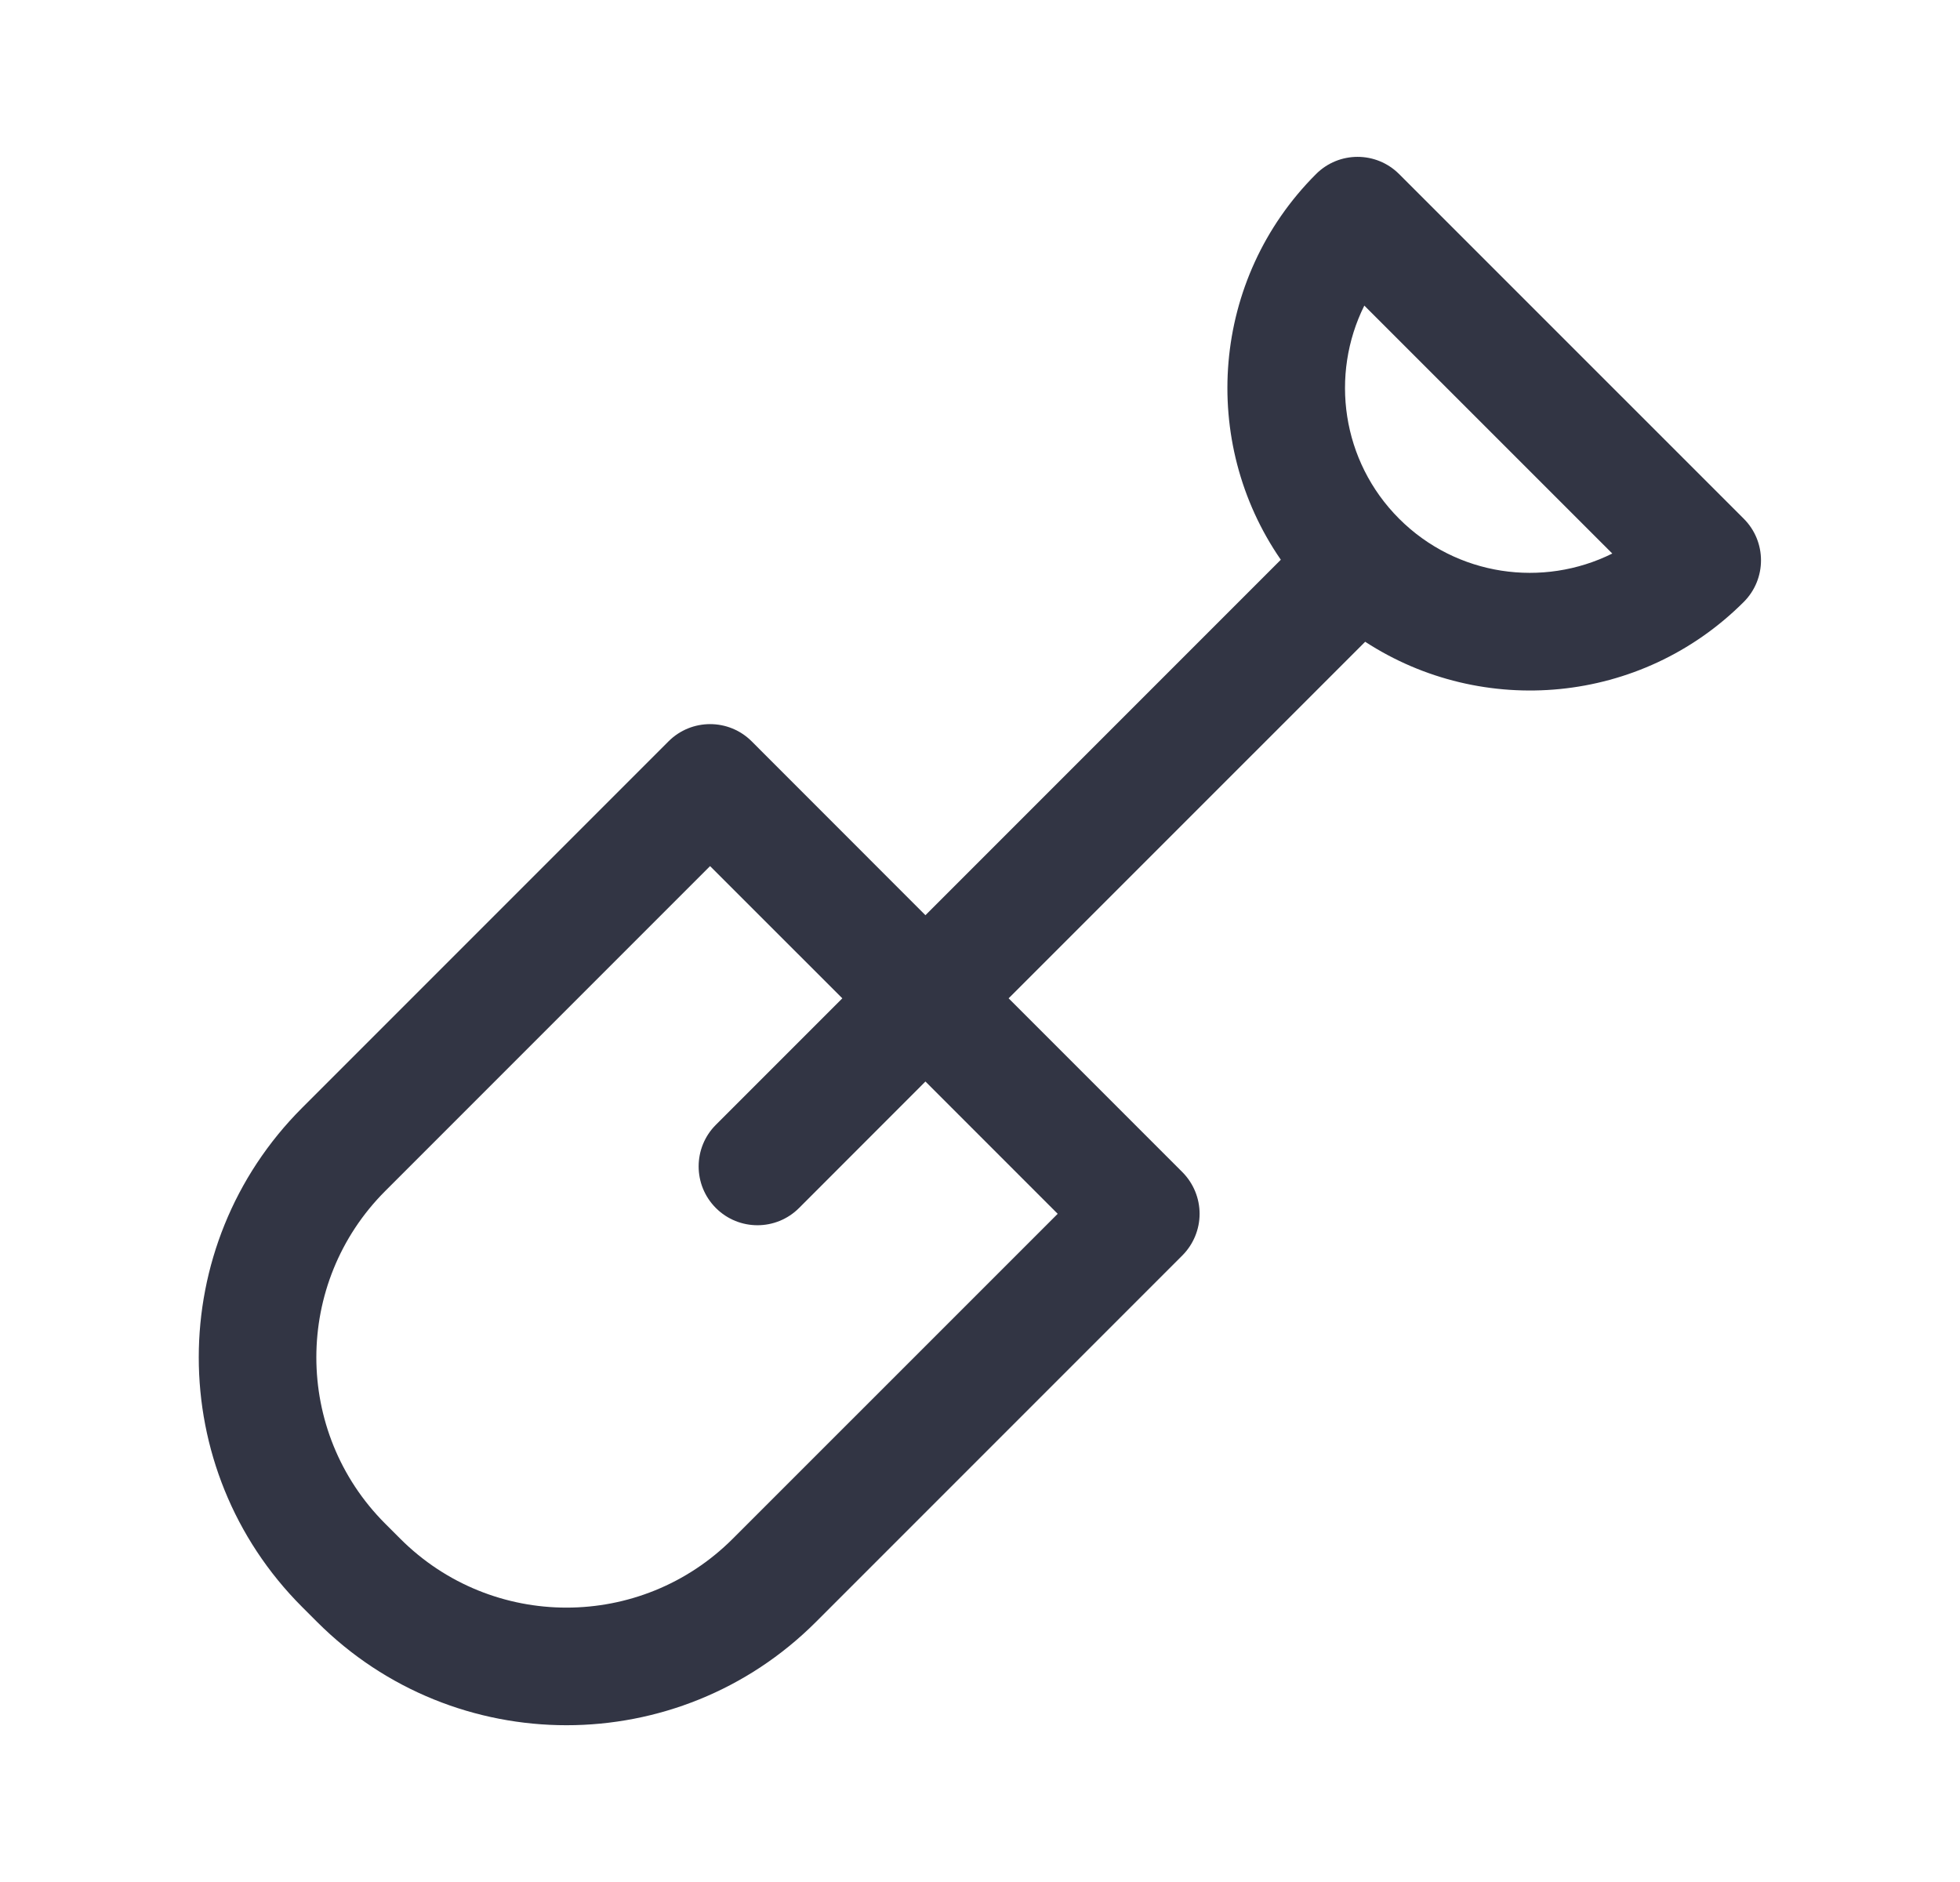
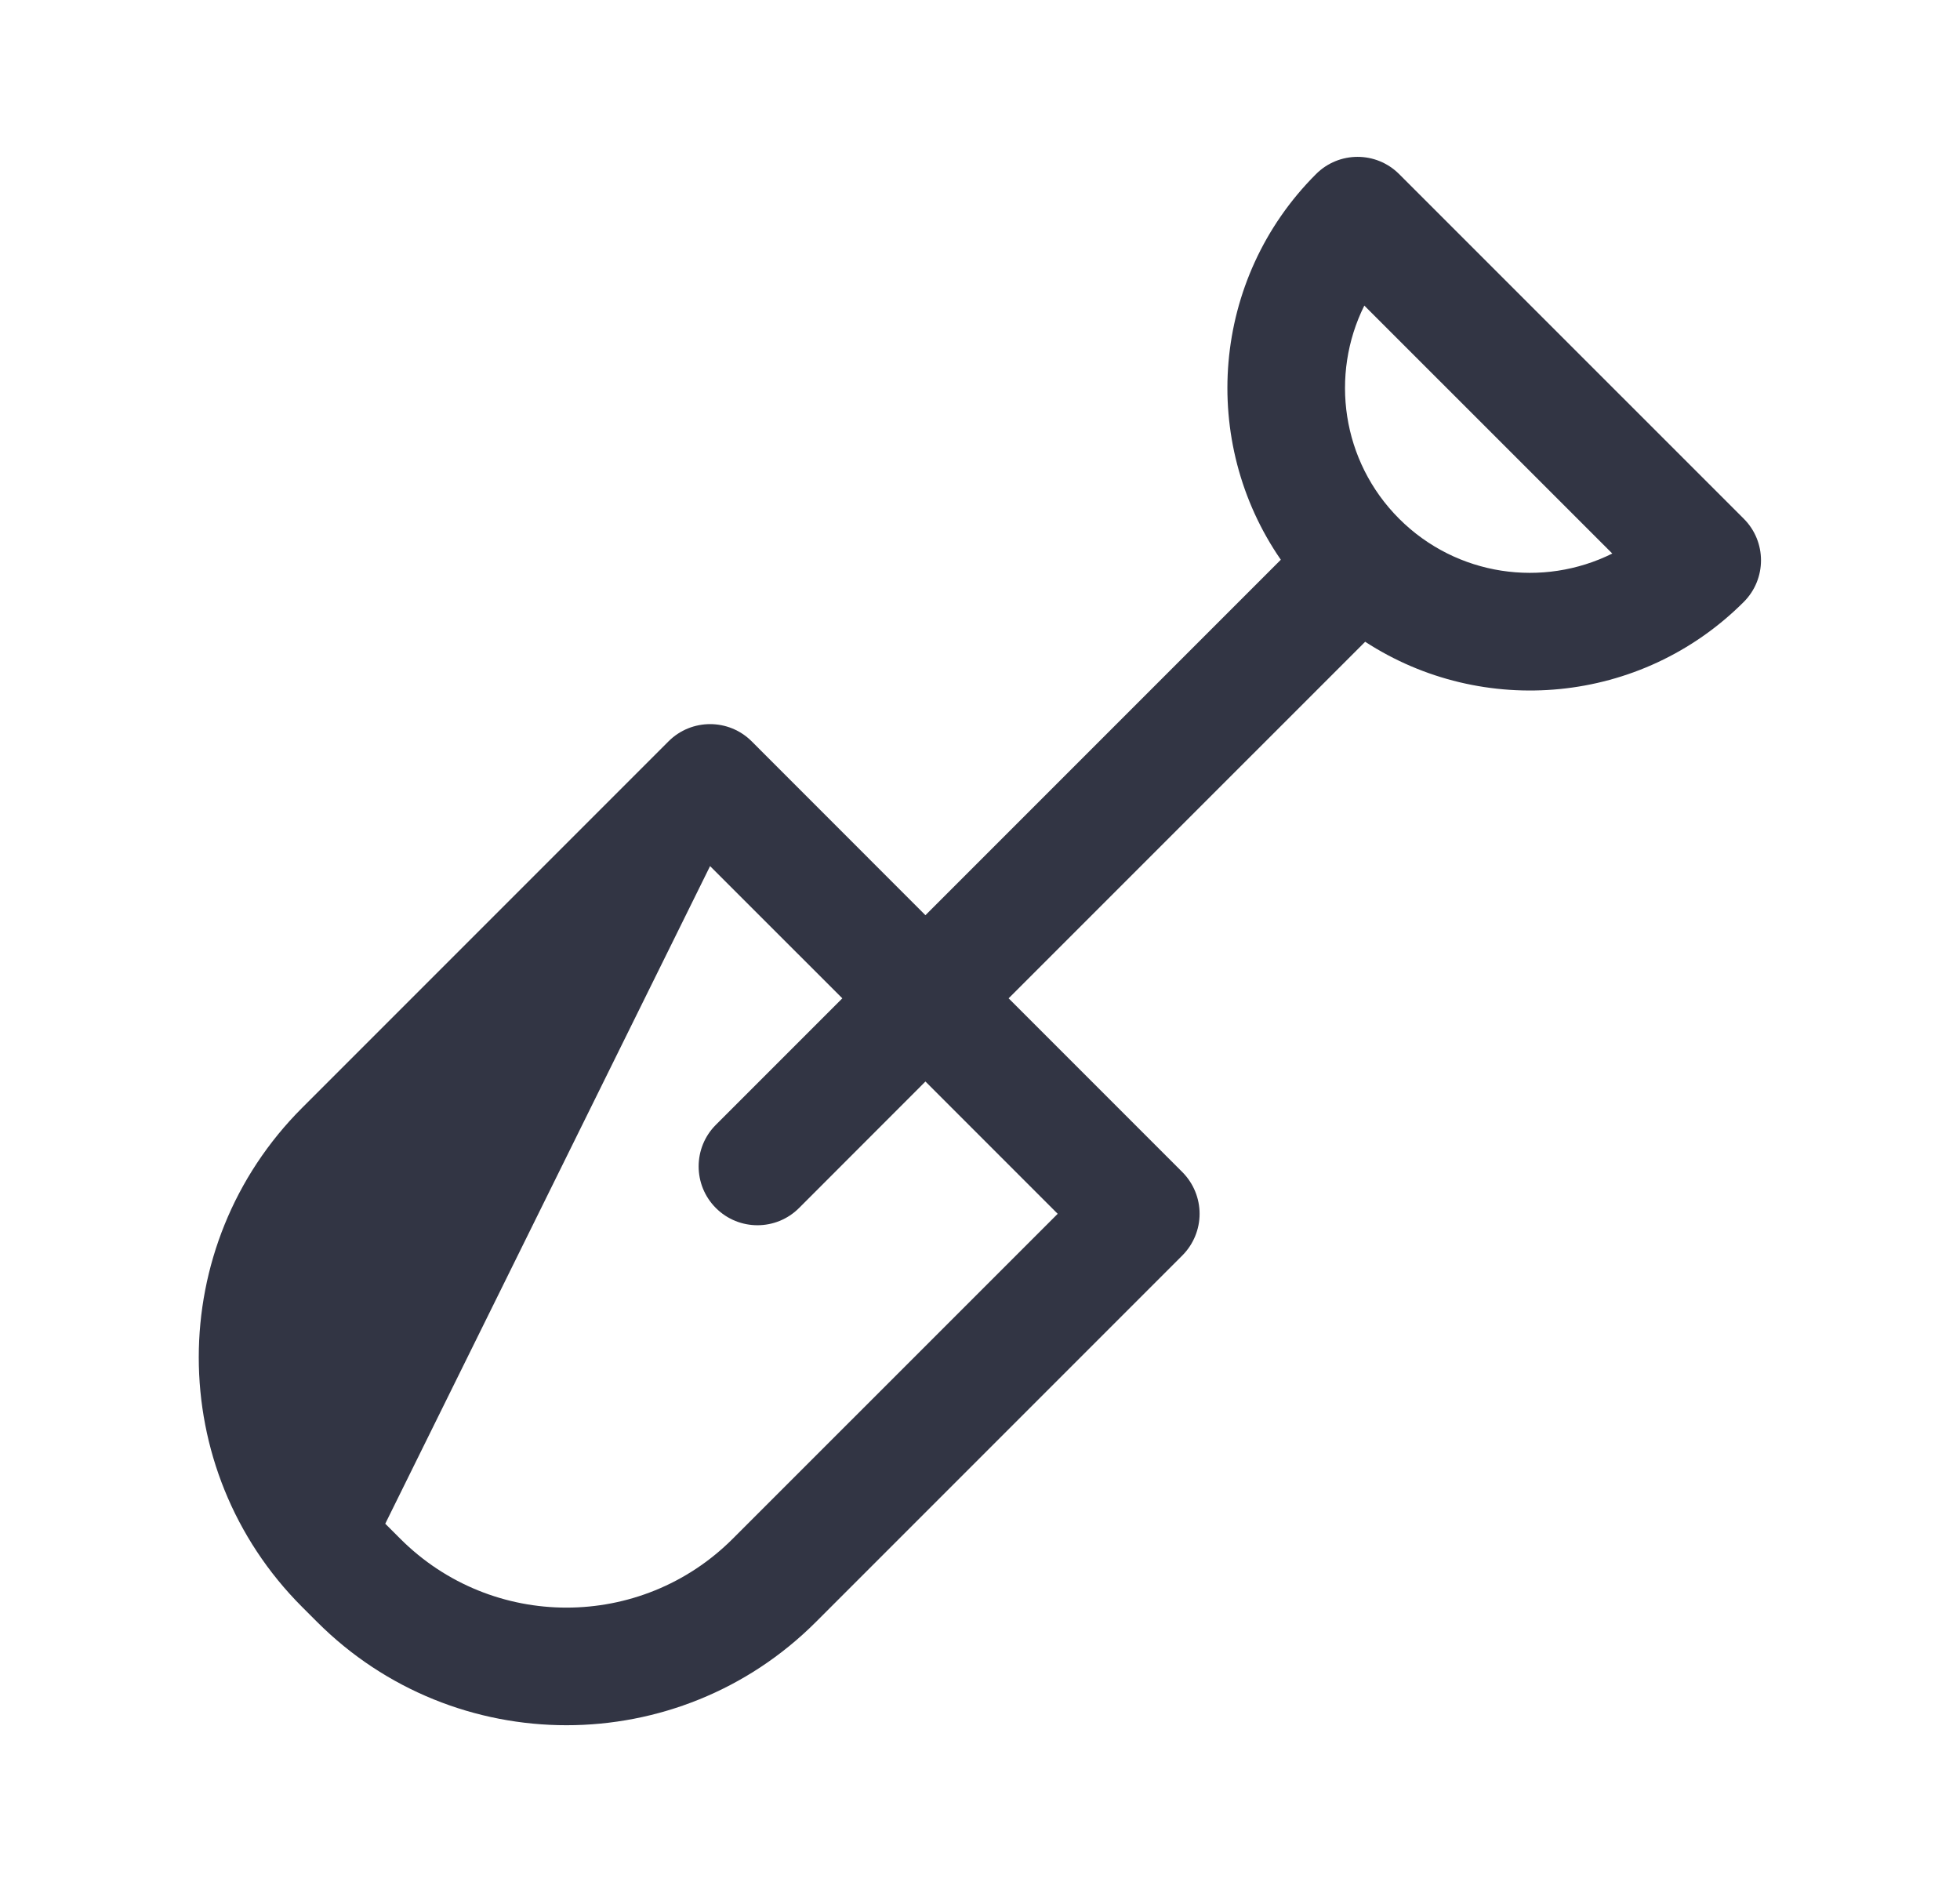
<svg xmlns="http://www.w3.org/2000/svg" width="25" height="24" viewBox="0 0 25 24" fill="none">
-   <path d="M17.846 2.22C17.553 1.927 17.079 1.927 16.786 2.22C15.447 3.558 15.298 5.635 16.337 7.138L11.804 11.671L9.588 9.454C9.295 9.161 8.82 9.161 8.527 9.454L3.853 14.128C2.096 15.885 2.096 18.735 3.853 20.492L4.044 20.683C5.801 22.44 8.651 22.44 10.408 20.683L15.082 16.009C15.222 15.868 15.301 15.677 15.301 15.479C15.301 15.28 15.222 15.089 15.082 14.948L12.865 12.731L17.413 8.184C18.908 9.157 20.93 8.988 22.242 7.676C22.535 7.383 22.535 6.908 22.242 6.615L17.846 2.22ZM17.846 6.615C17.111 5.88 16.963 4.779 17.402 3.897L20.565 7.059C19.682 7.498 18.582 7.35 17.846 6.615ZM9.131 14.344C8.838 14.637 8.838 15.112 9.131 15.405C9.424 15.698 9.899 15.698 10.192 15.405L11.804 13.792L13.491 15.479L9.347 19.622C8.176 20.794 6.276 20.794 5.105 19.622L4.914 19.431C3.742 18.26 3.742 16.36 4.914 15.188L9.057 11.045L10.744 12.731L9.131 14.344Z" fill="#323544" />
+   <path d="M17.846 2.22C17.553 1.927 17.079 1.927 16.786 2.22C15.447 3.558 15.298 5.635 16.337 7.138L11.804 11.671L9.588 9.454C9.295 9.161 8.82 9.161 8.527 9.454L3.853 14.128C2.096 15.885 2.096 18.735 3.853 20.492L4.044 20.683C5.801 22.44 8.651 22.44 10.408 20.683L15.082 16.009C15.222 15.868 15.301 15.677 15.301 15.479C15.301 15.28 15.222 15.089 15.082 14.948L12.865 12.731L17.413 8.184C18.908 9.157 20.93 8.988 22.242 7.676C22.535 7.383 22.535 6.908 22.242 6.615L17.846 2.22ZM17.846 6.615C17.111 5.88 16.963 4.779 17.402 3.897L20.565 7.059C19.682 7.498 18.582 7.35 17.846 6.615ZM9.131 14.344C8.838 14.637 8.838 15.112 9.131 15.405C9.424 15.698 9.899 15.698 10.192 15.405L11.804 13.792L13.491 15.479L9.347 19.622C8.176 20.794 6.276 20.794 5.105 19.622L4.914 19.431L9.057 11.045L10.744 12.731L9.131 14.344Z" fill="#323544" />
</svg>